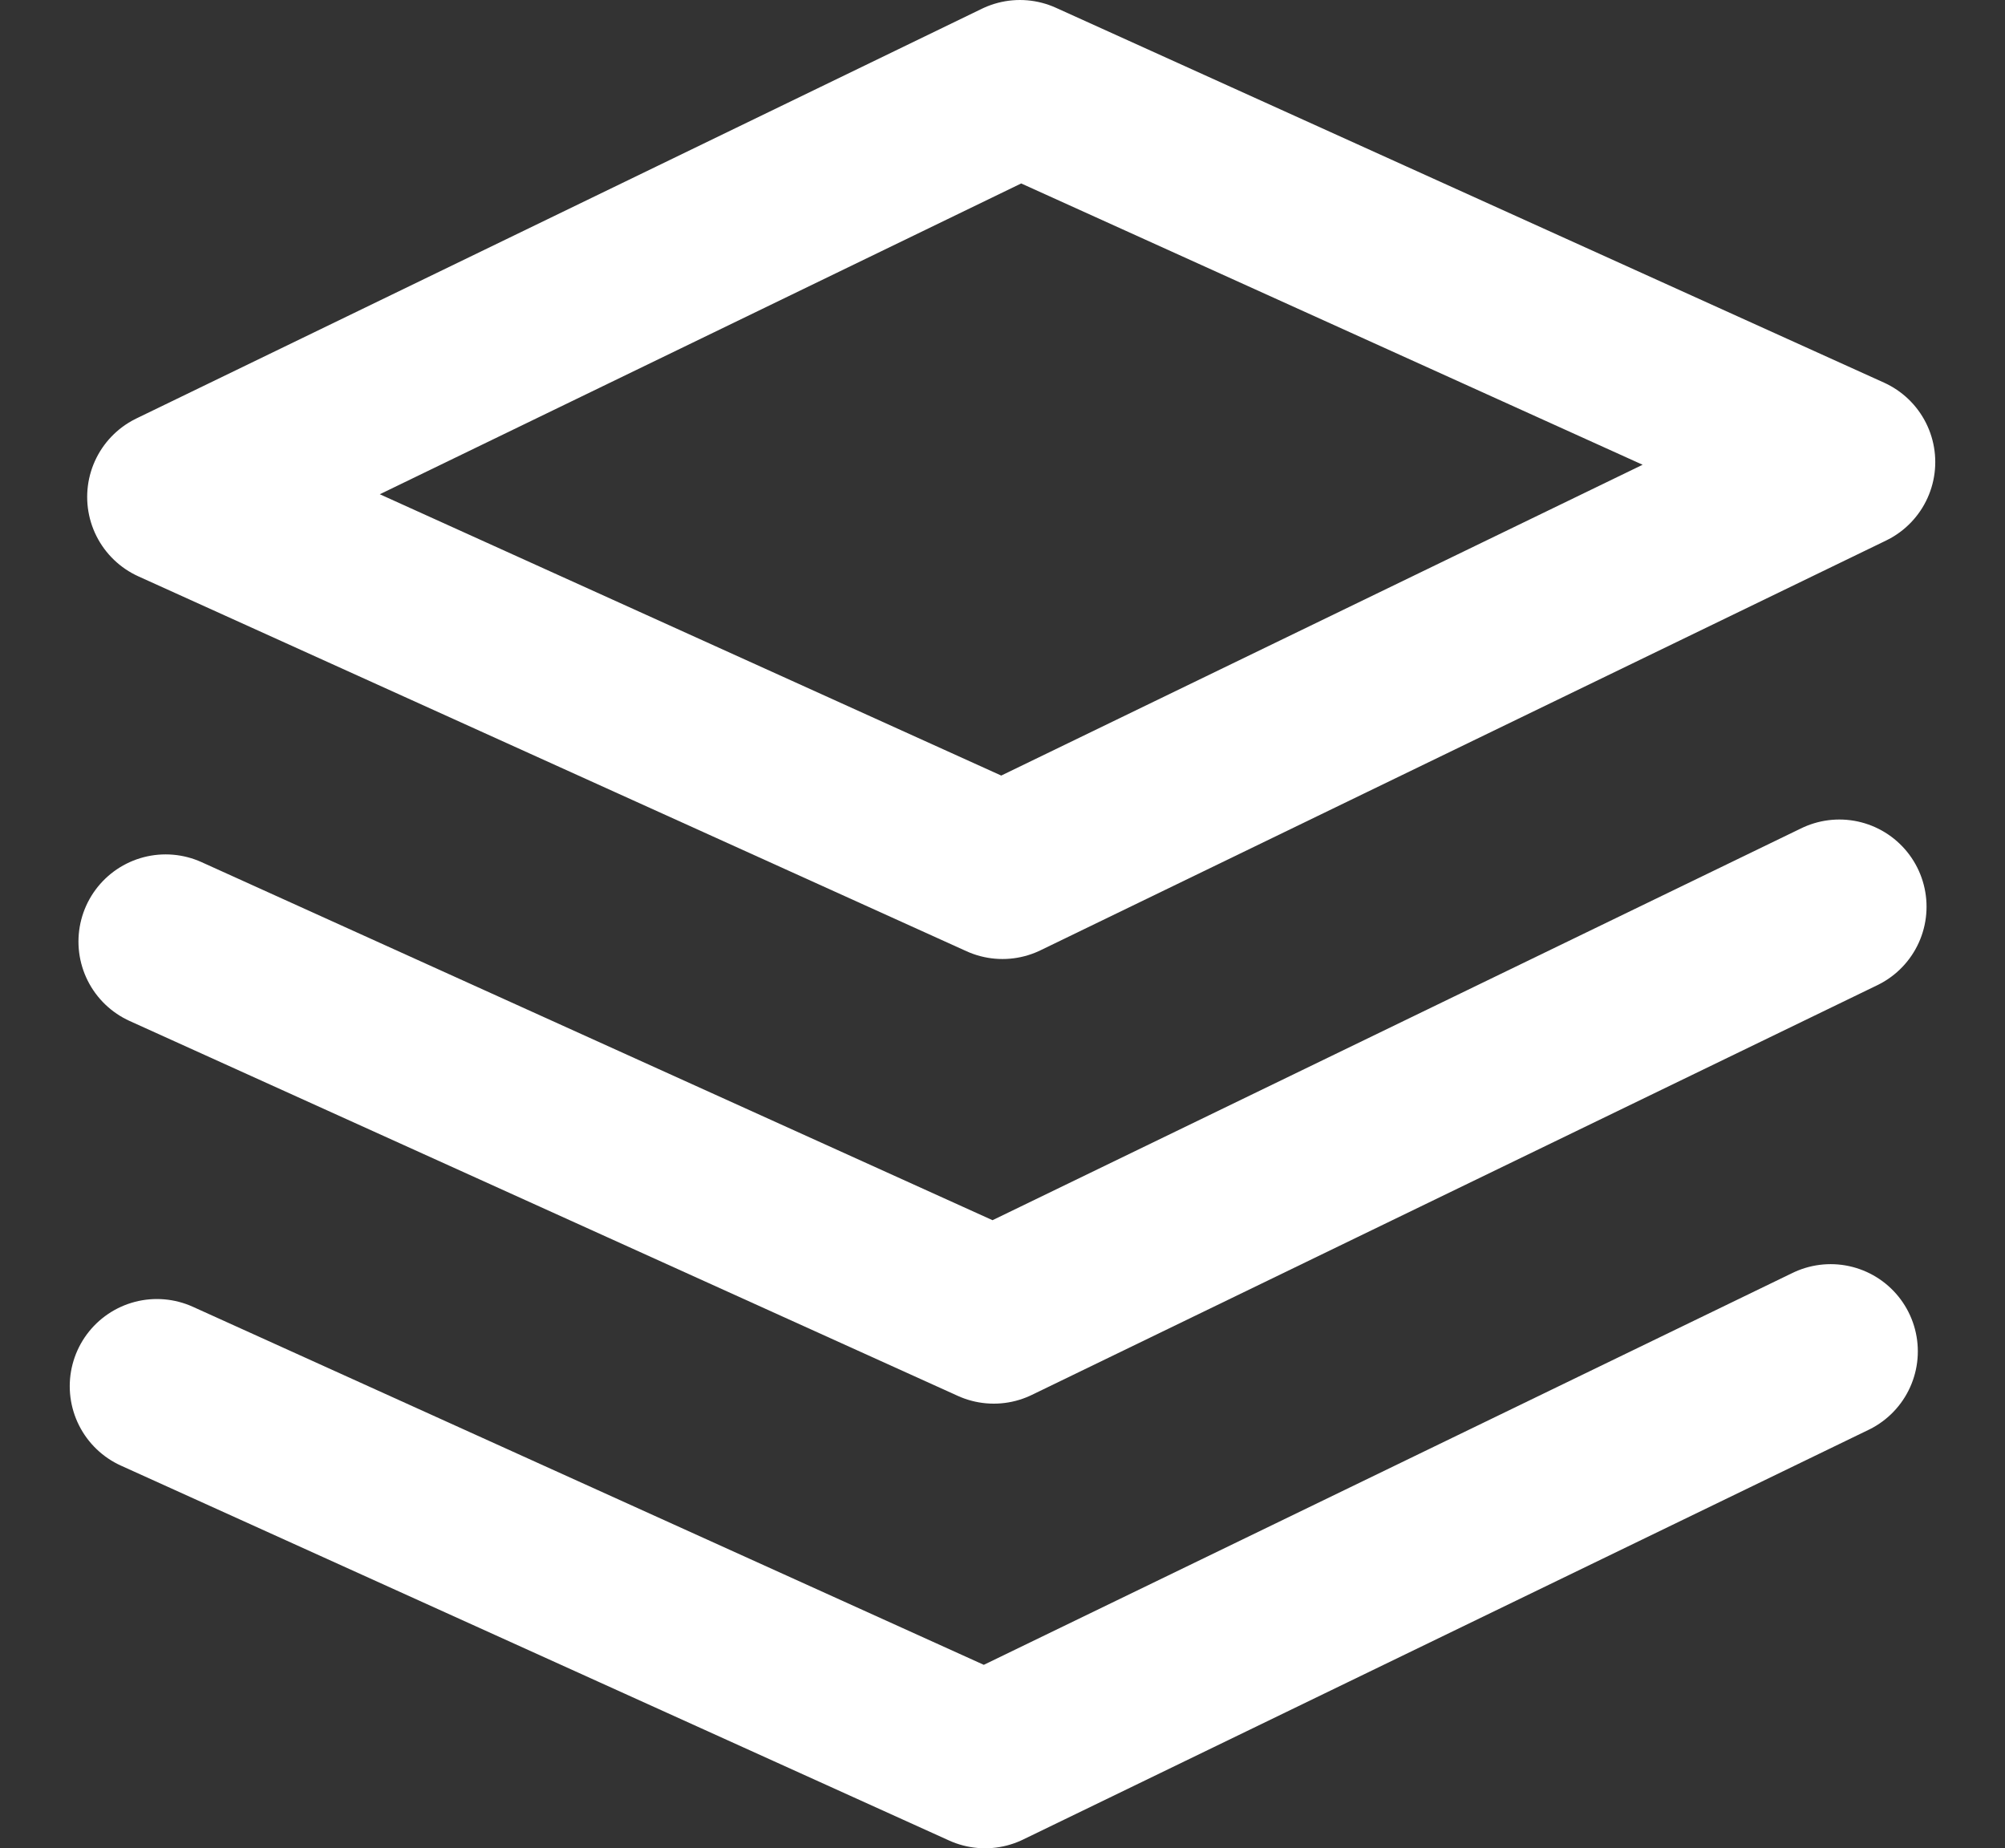
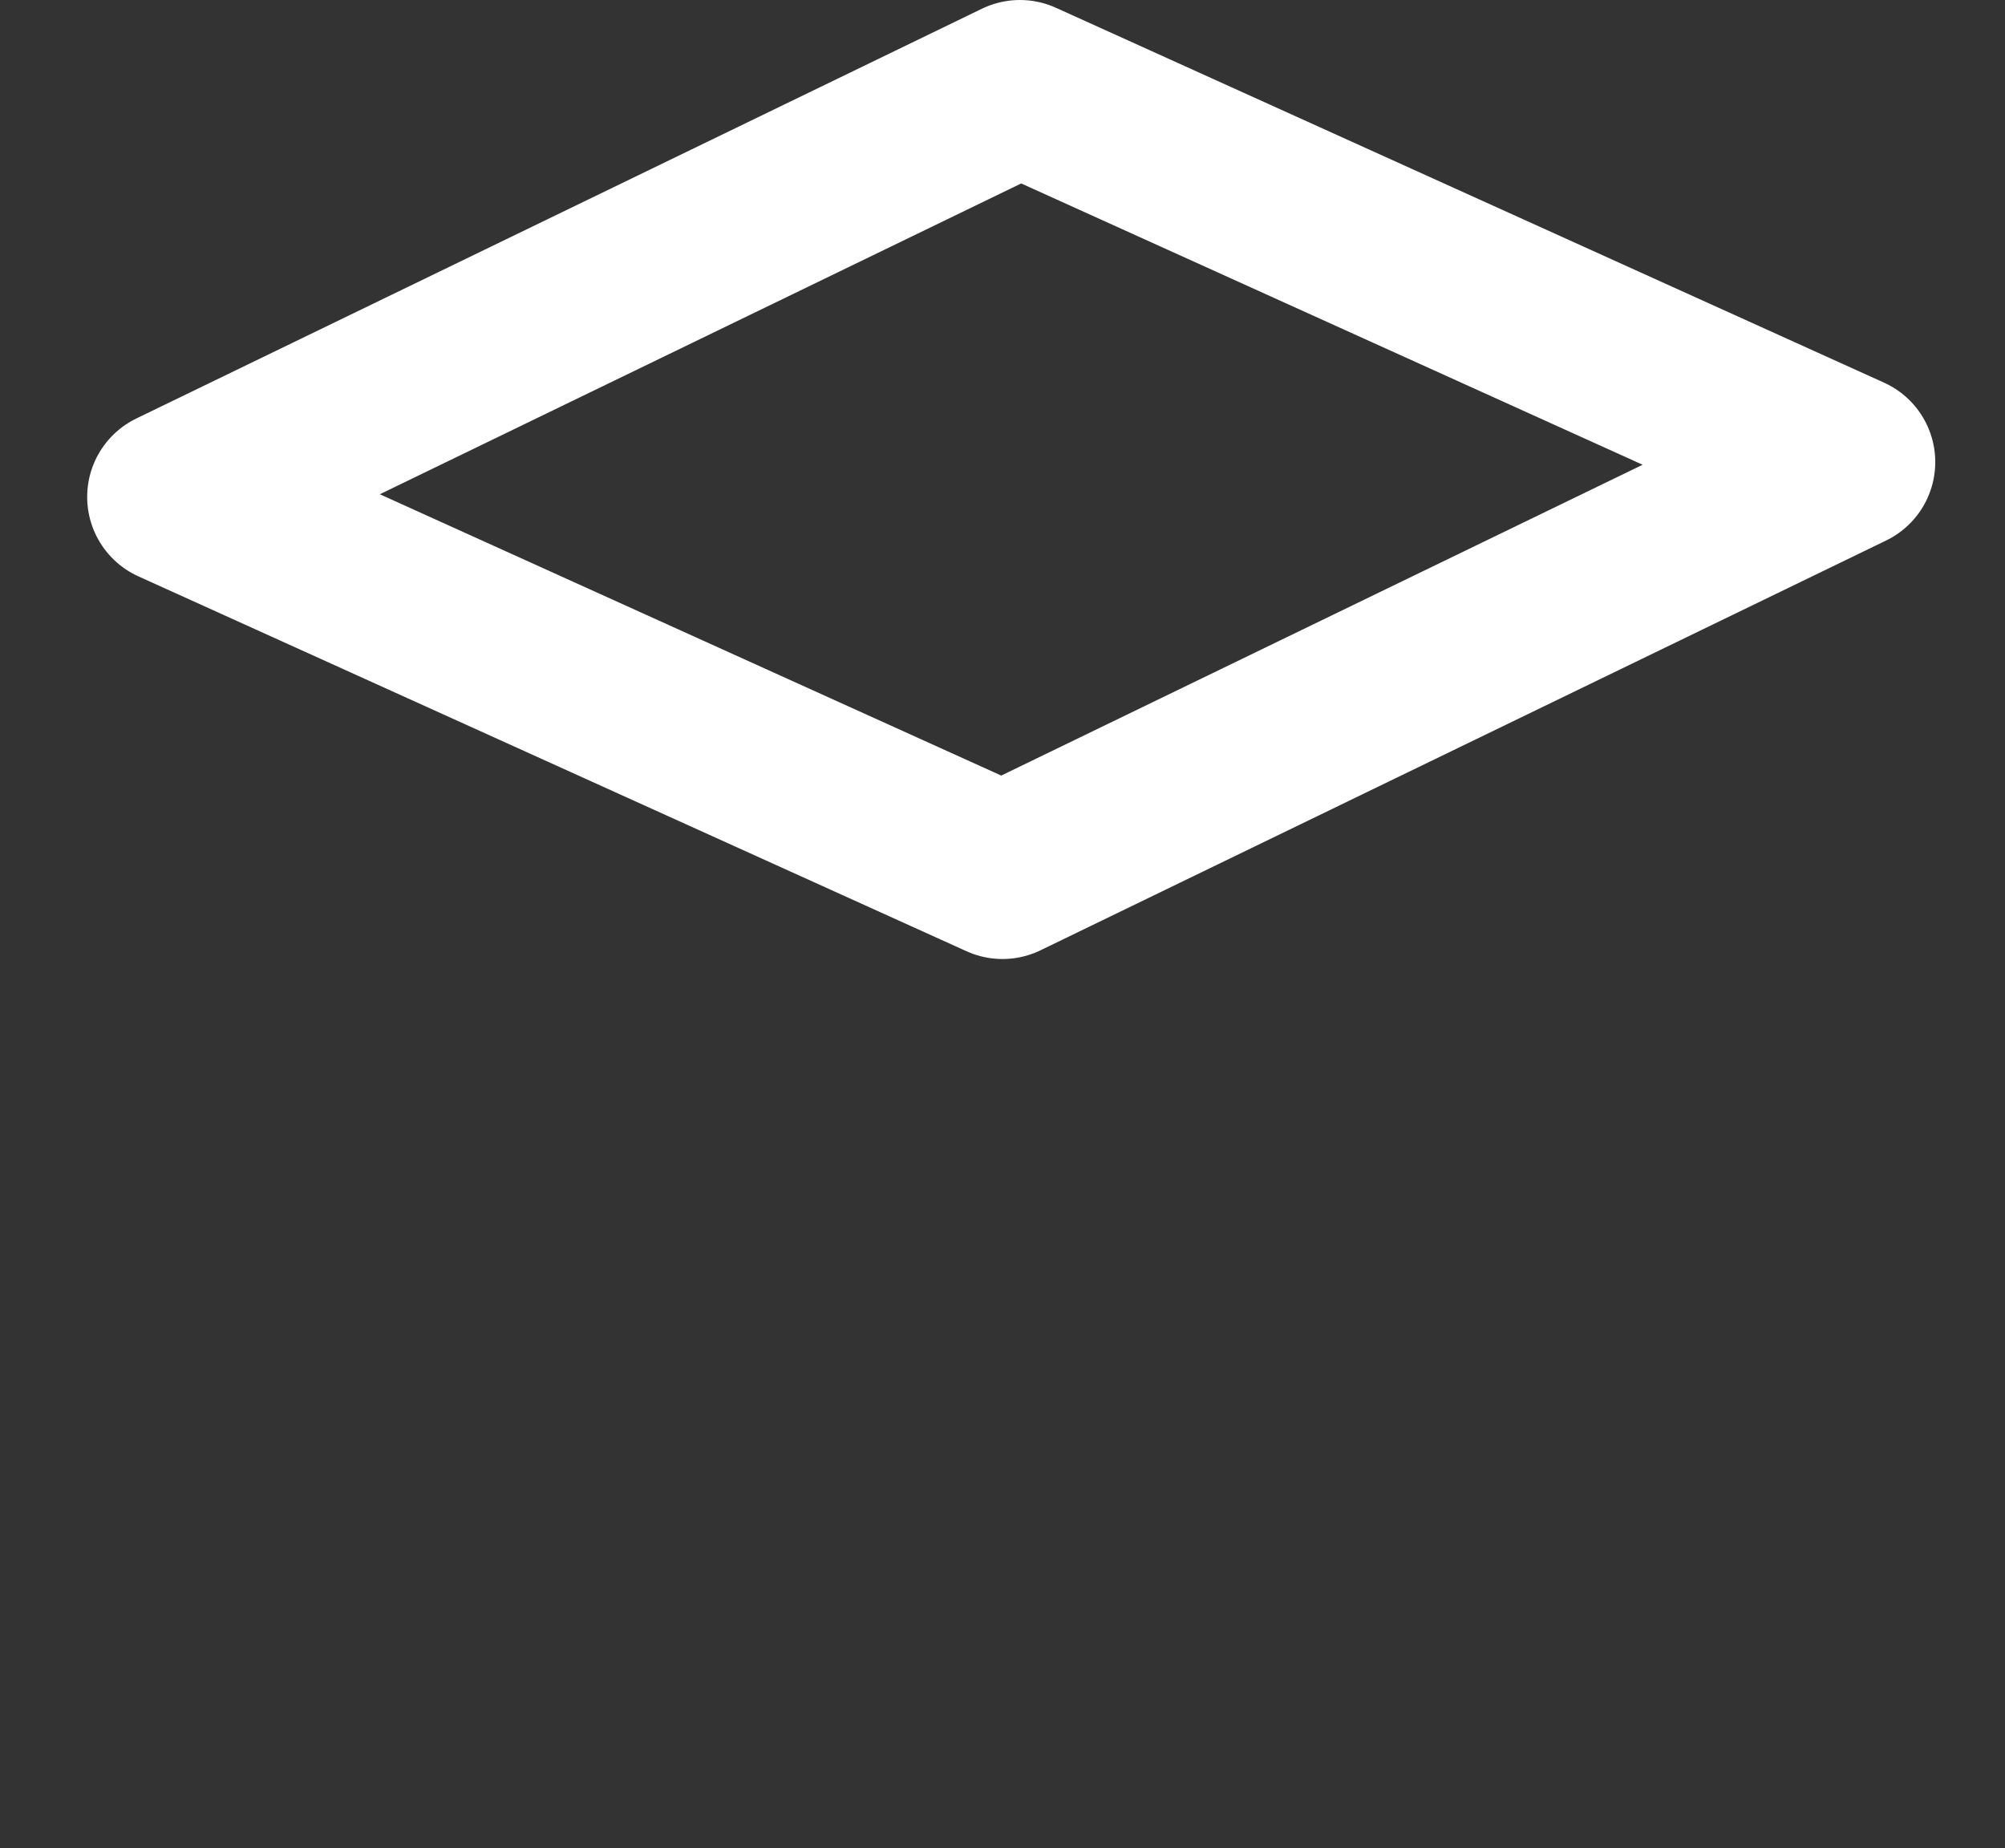
<svg xmlns="http://www.w3.org/2000/svg" version="1.1" id="icon" x="0px" y="0px" viewBox="0 0 23 21.2" style="enable-background:new 0 0 23 21.2;" xml:space="preserve">
  <rect x="0" y="0" width="23" height="21.2" fill="#333333" stroke="none" />
  <style type="text/css">
	.st0{fill:none;stroke:#FFFFFF;stroke-width:2;stroke-linecap:round;stroke-linejoin:round;stroke-miterlimit:10;}
</style>
  <polygon class="st0" points="11.5,10 2,5.7 11.7,1 21.2,5.3 " />
-   <polyline class="st0" points="21.1,10.4 11.4,15.1 1.9,10.8 " />
-   <polyline class="st0" points="21,15.5 11.3,20.2 1.8,15.9 " />
</svg>